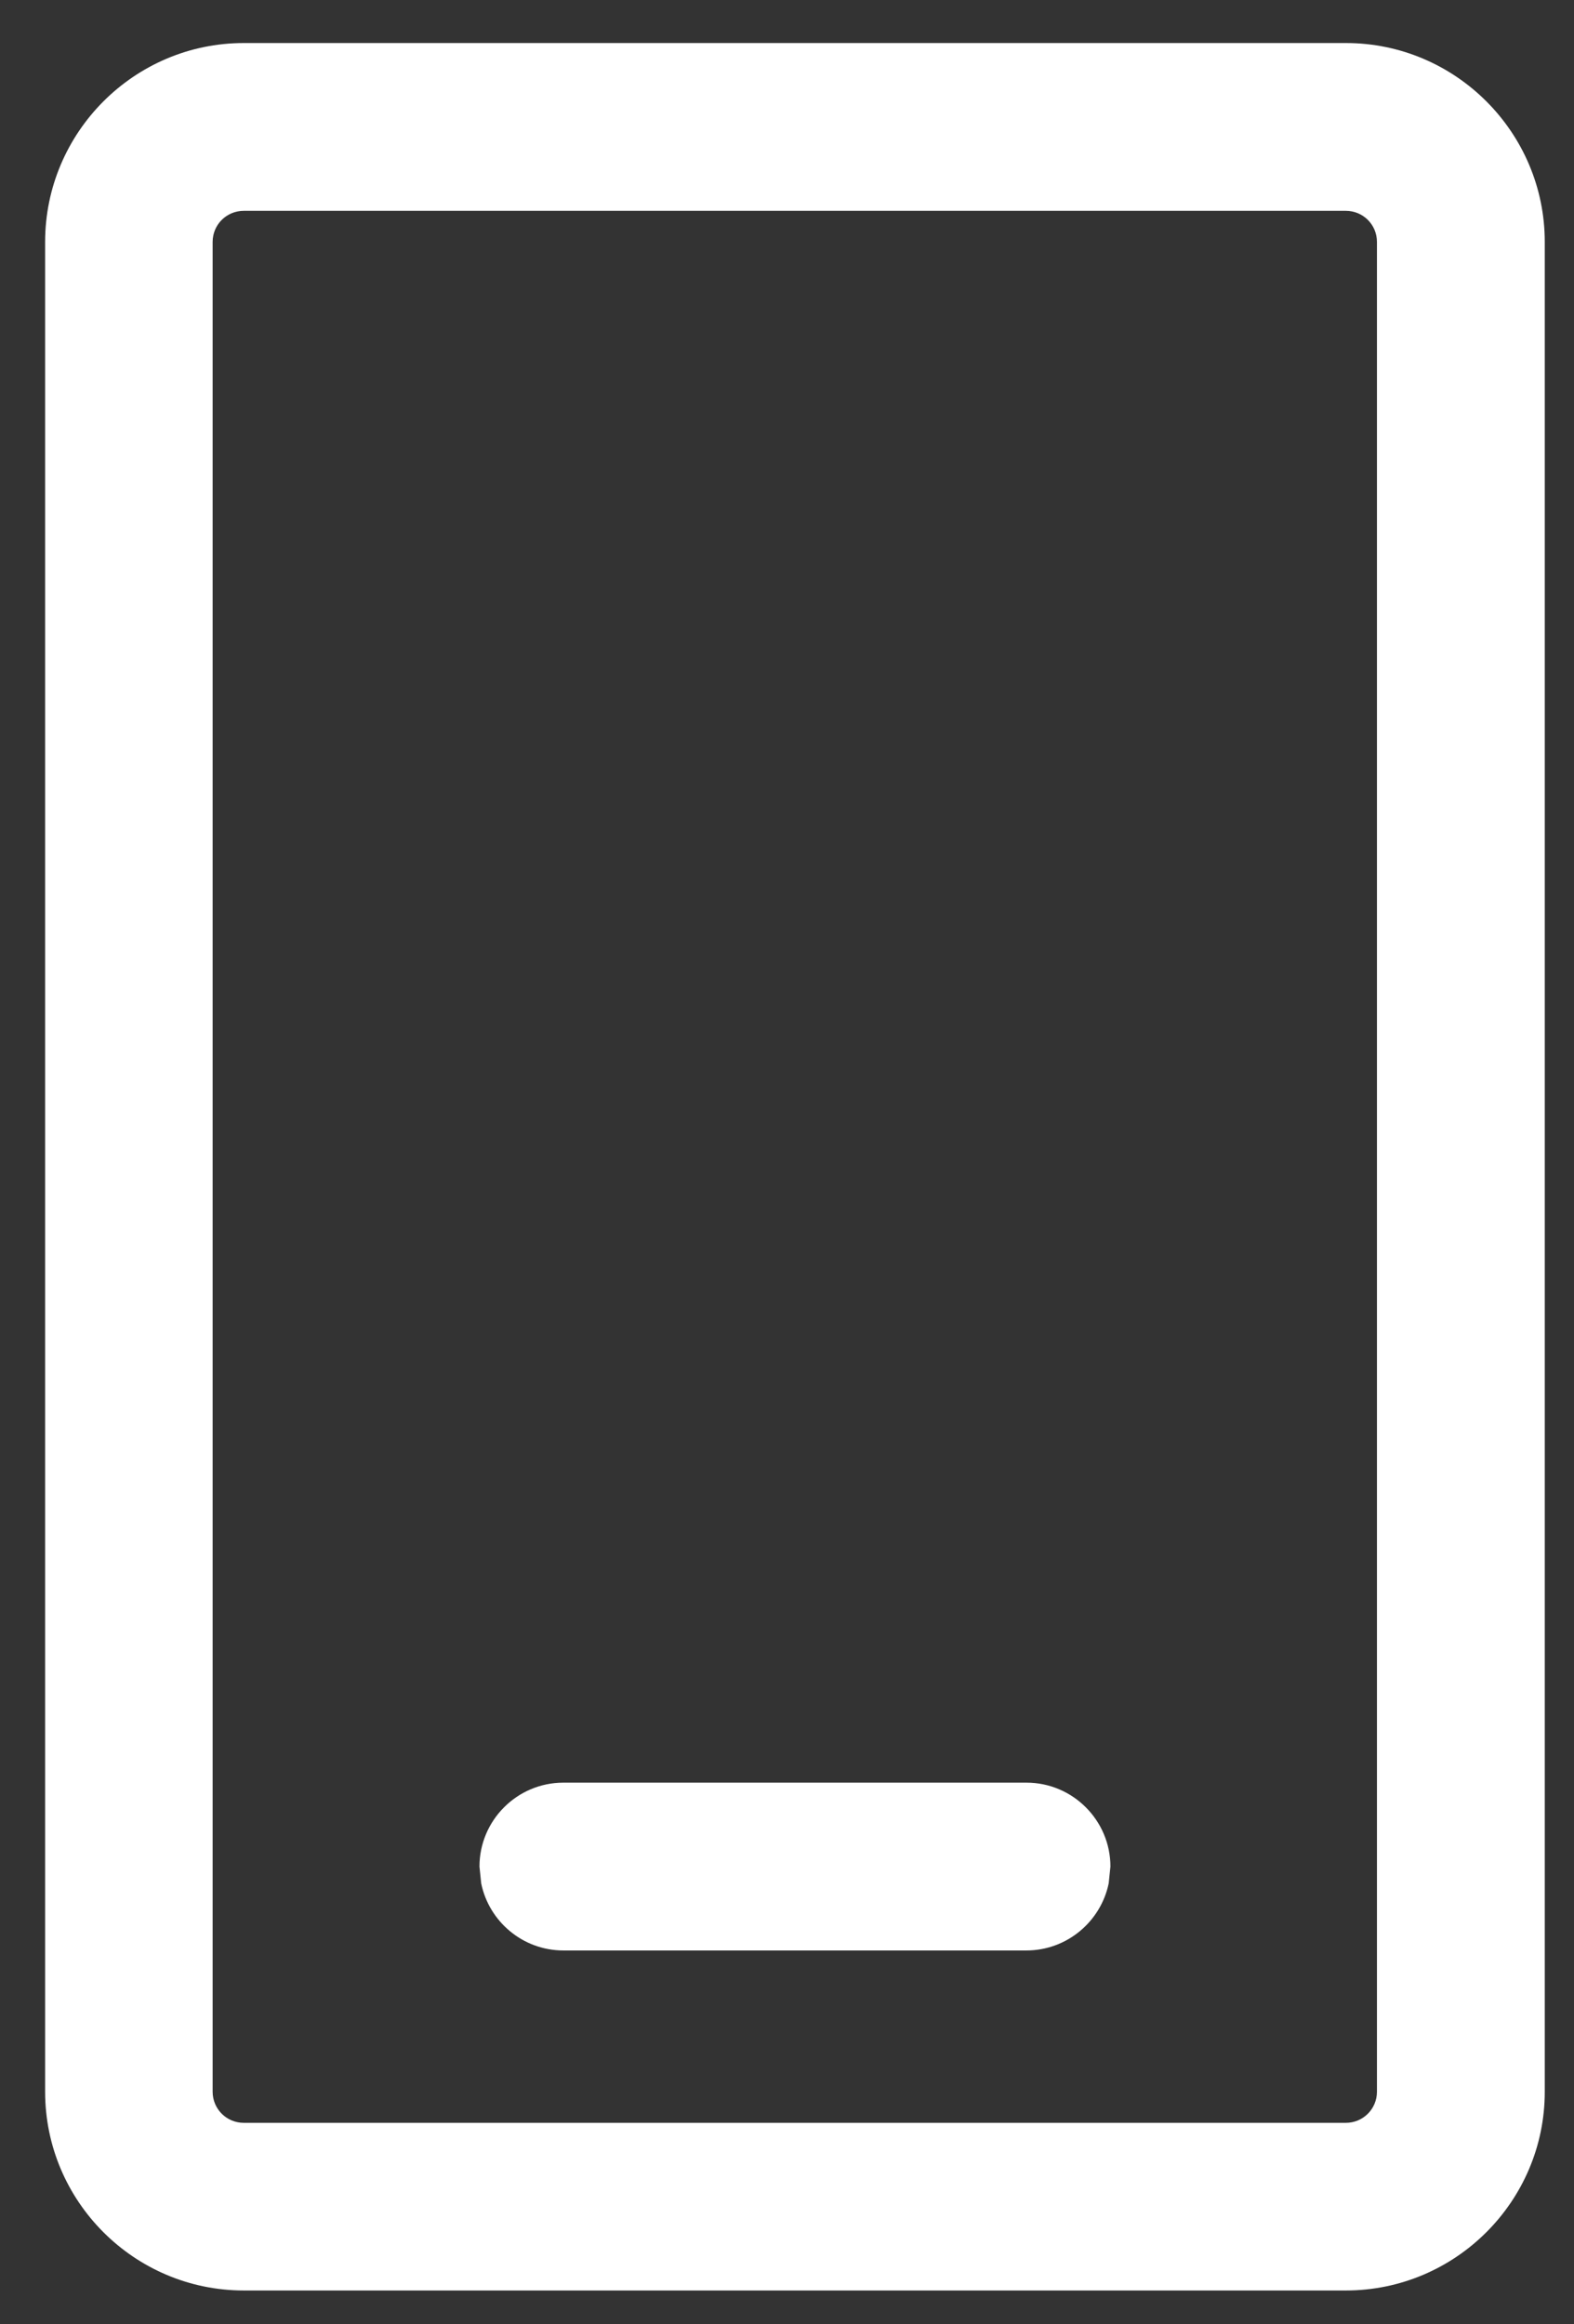
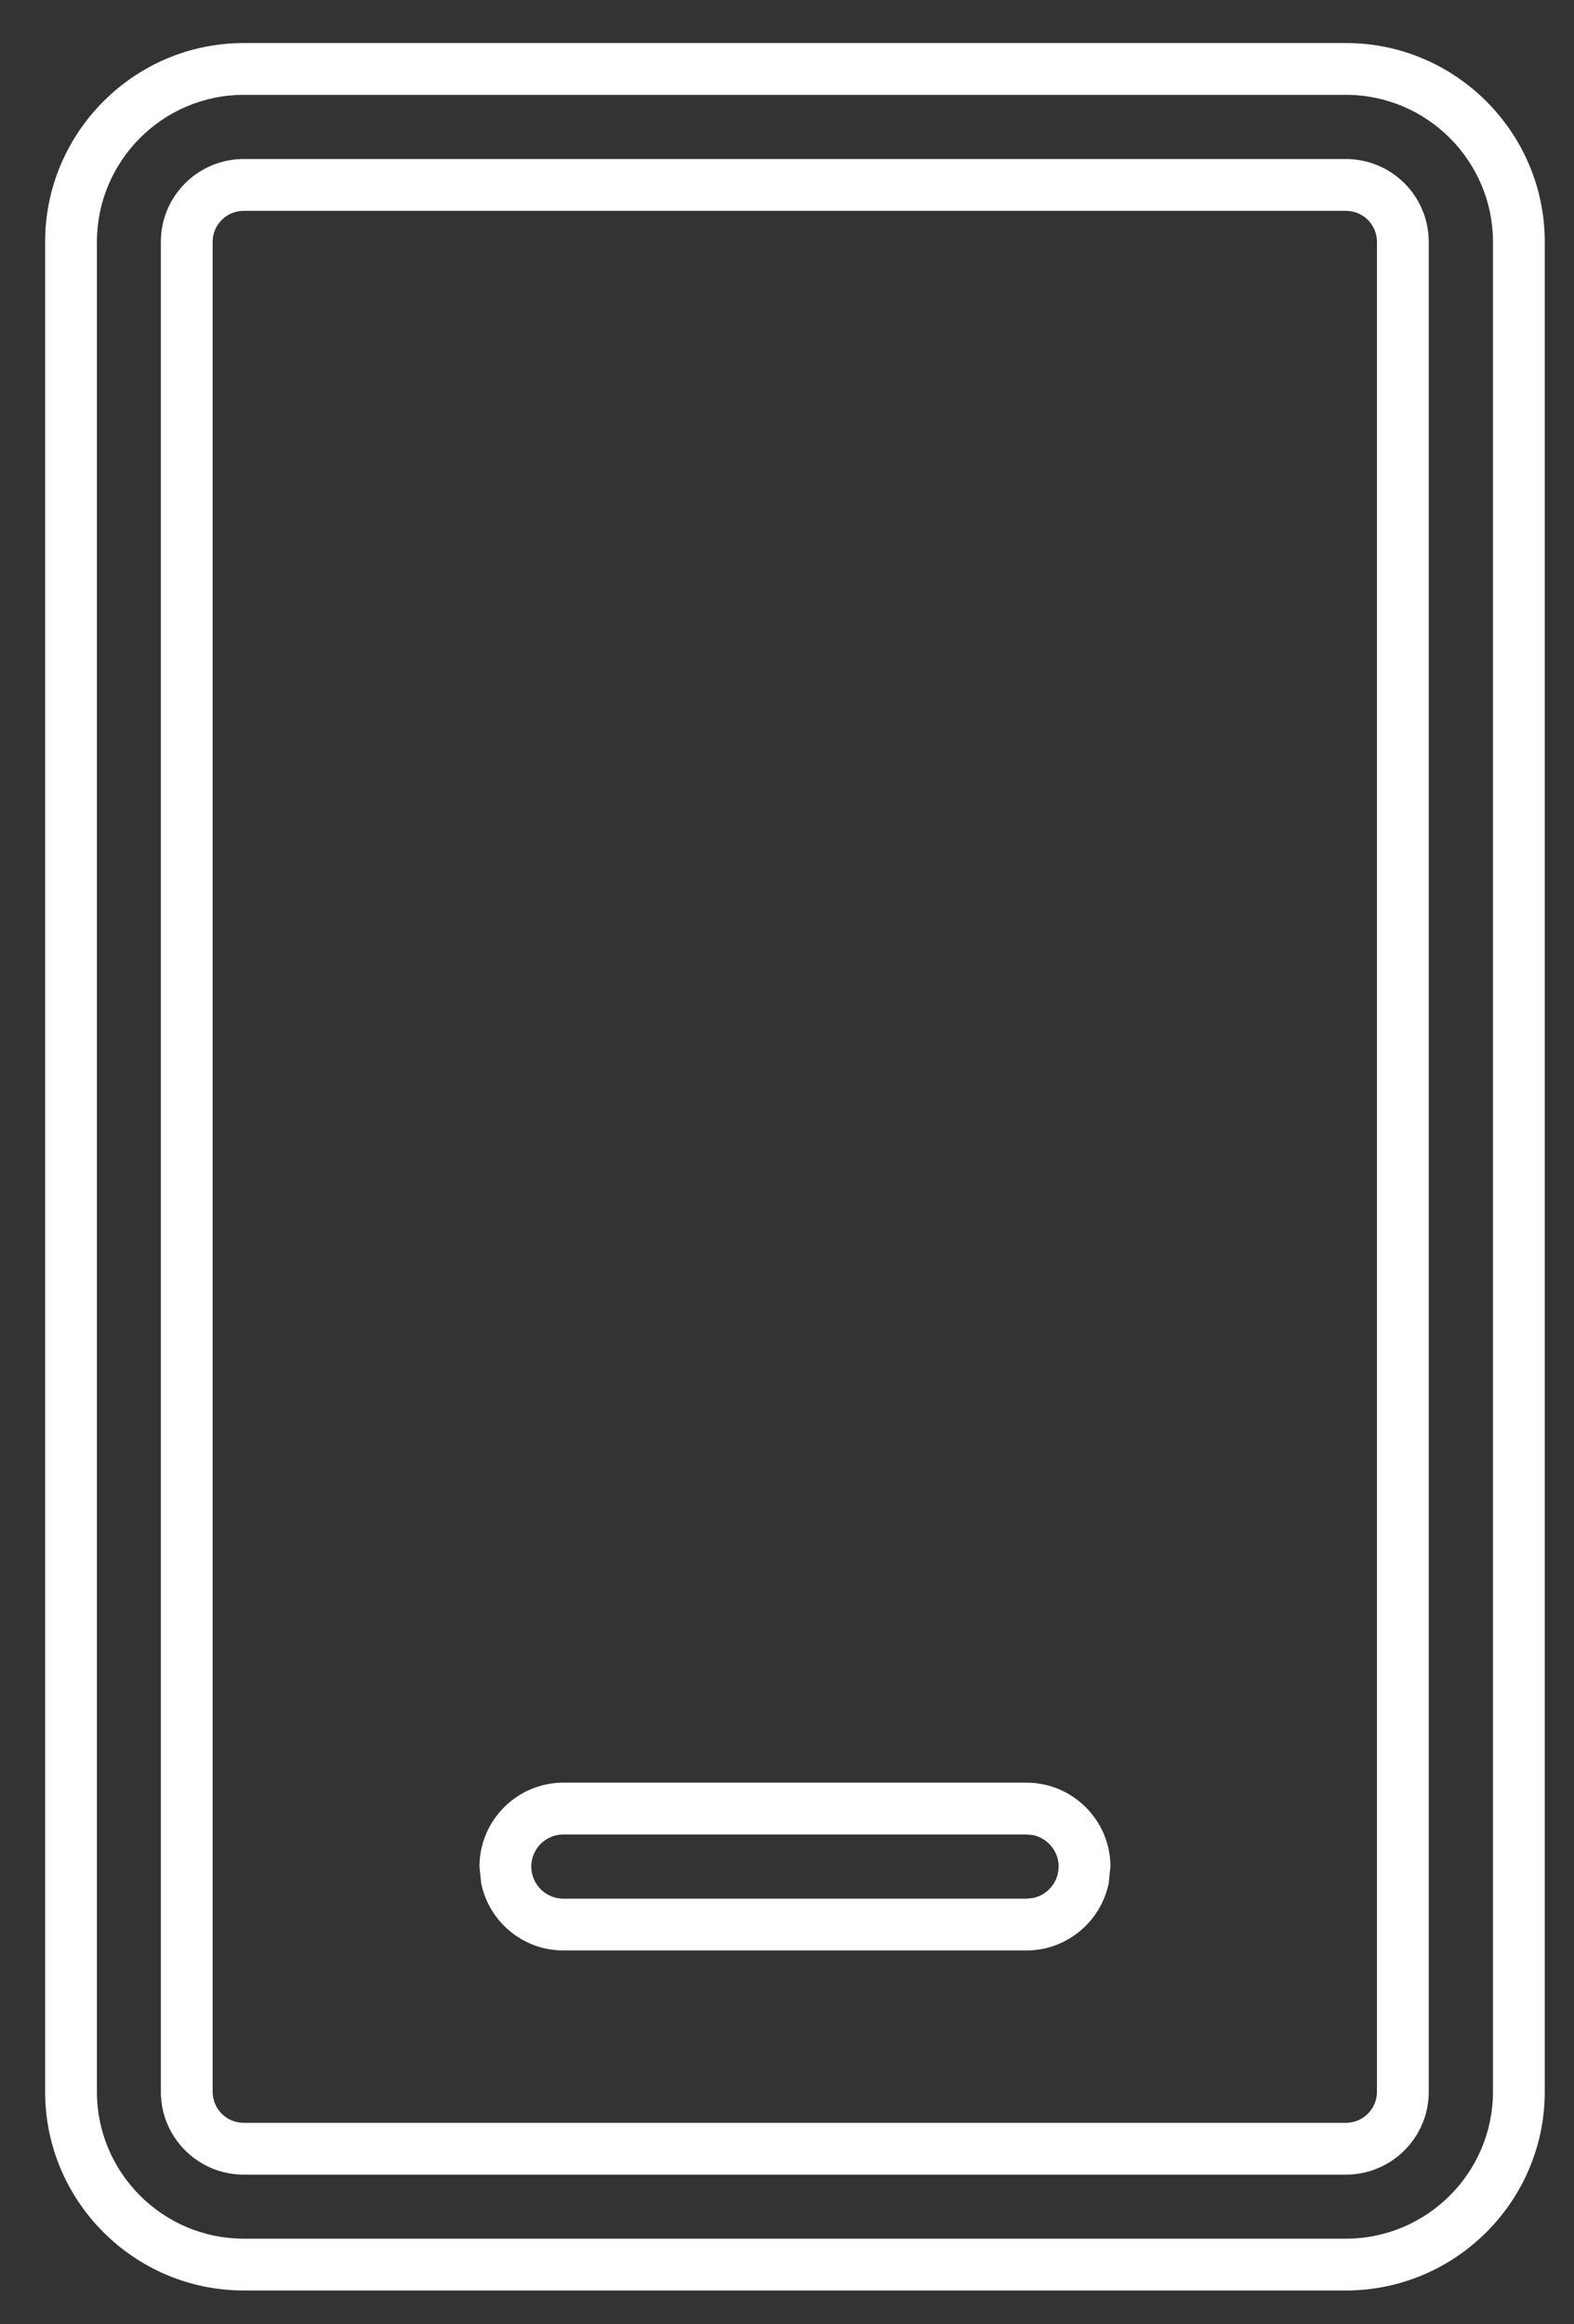
<svg xmlns="http://www.w3.org/2000/svg" width="21" height="31" viewBox="0 0 21 31" fill="none">
  <rect x="0" y="0" width="21" height="31" fill="#333333" stroke="none" />
-   <path d="M17.948 0.921C19.218 0.921 20.255 1.957 20.255 3.228V27.899C20.255 29.17 19.218 30.204 17.948 30.204H3.243C1.972 30.204 0.938 29.17 0.938 27.899V3.228C0.938 1.957 1.972 0.921 3.243 0.921H17.948ZM3.243 2.467C2.822 2.467 2.482 2.807 2.482 3.228V27.899C2.482 28.32 2.822 28.66 3.243 28.66H17.946C18.367 28.66 18.707 28.32 18.707 27.899V3.228C18.707 2.807 18.367 2.467 17.946 2.467H3.243ZM13.687 24.123C14.112 24.123 14.46 24.471 14.46 24.896C14.46 25.322 14.112 25.669 13.687 25.669H7.504C7.079 25.669 6.733 25.321 6.733 24.896C6.733 24.471 7.079 24.123 7.504 24.123H13.687Z" fill="white" />
  <path d="M19.919 3.227C19.919 2.147 19.038 1.265 17.957 1.265H3.253C2.173 1.265 1.293 2.146 1.293 3.227V27.898C1.293 28.978 2.172 29.858 3.253 29.858H17.957C19.038 29.858 19.919 28.978 19.919 27.898V3.227ZM18.371 3.227C18.371 2.996 18.186 2.812 17.956 2.812H3.253C3.022 2.812 2.837 2.996 2.837 3.227V27.898C2.837 28.128 3.022 28.313 3.253 28.313H17.956C18.186 28.313 18.371 28.128 18.371 27.898V3.227ZM14.124 24.895C14.124 24.689 13.976 24.515 13.781 24.475L13.696 24.467H7.514C7.28 24.468 7.088 24.659 7.088 24.895C7.088 25.13 7.28 25.322 7.514 25.323H13.696L13.781 25.315C13.976 25.275 14.124 25.101 14.124 24.895ZM14.792 25.119C14.687 25.628 14.235 26.013 13.696 26.014H7.514C6.975 26.013 6.524 25.628 6.42 25.119L6.397 24.895C6.397 24.28 6.898 23.777 7.514 23.776H13.696C14.312 23.776 14.815 24.279 14.815 24.895L14.792 25.119ZM19.062 27.898C19.062 28.509 18.567 29.004 17.956 29.004H3.253C2.641 29.004 2.146 28.509 2.146 27.898V3.227C2.146 2.615 2.641 2.121 3.253 2.121H17.956C18.567 2.121 19.062 2.615 19.062 3.227V27.898ZM20.61 27.898C20.61 29.359 19.418 30.549 17.957 30.549H3.253C1.791 30.549 0.602 29.359 0.602 27.898V3.227C0.602 1.766 1.791 0.574 3.253 0.574H17.957C19.419 0.574 20.61 1.766 20.61 3.227V27.898Z" fill="white" />
</svg>